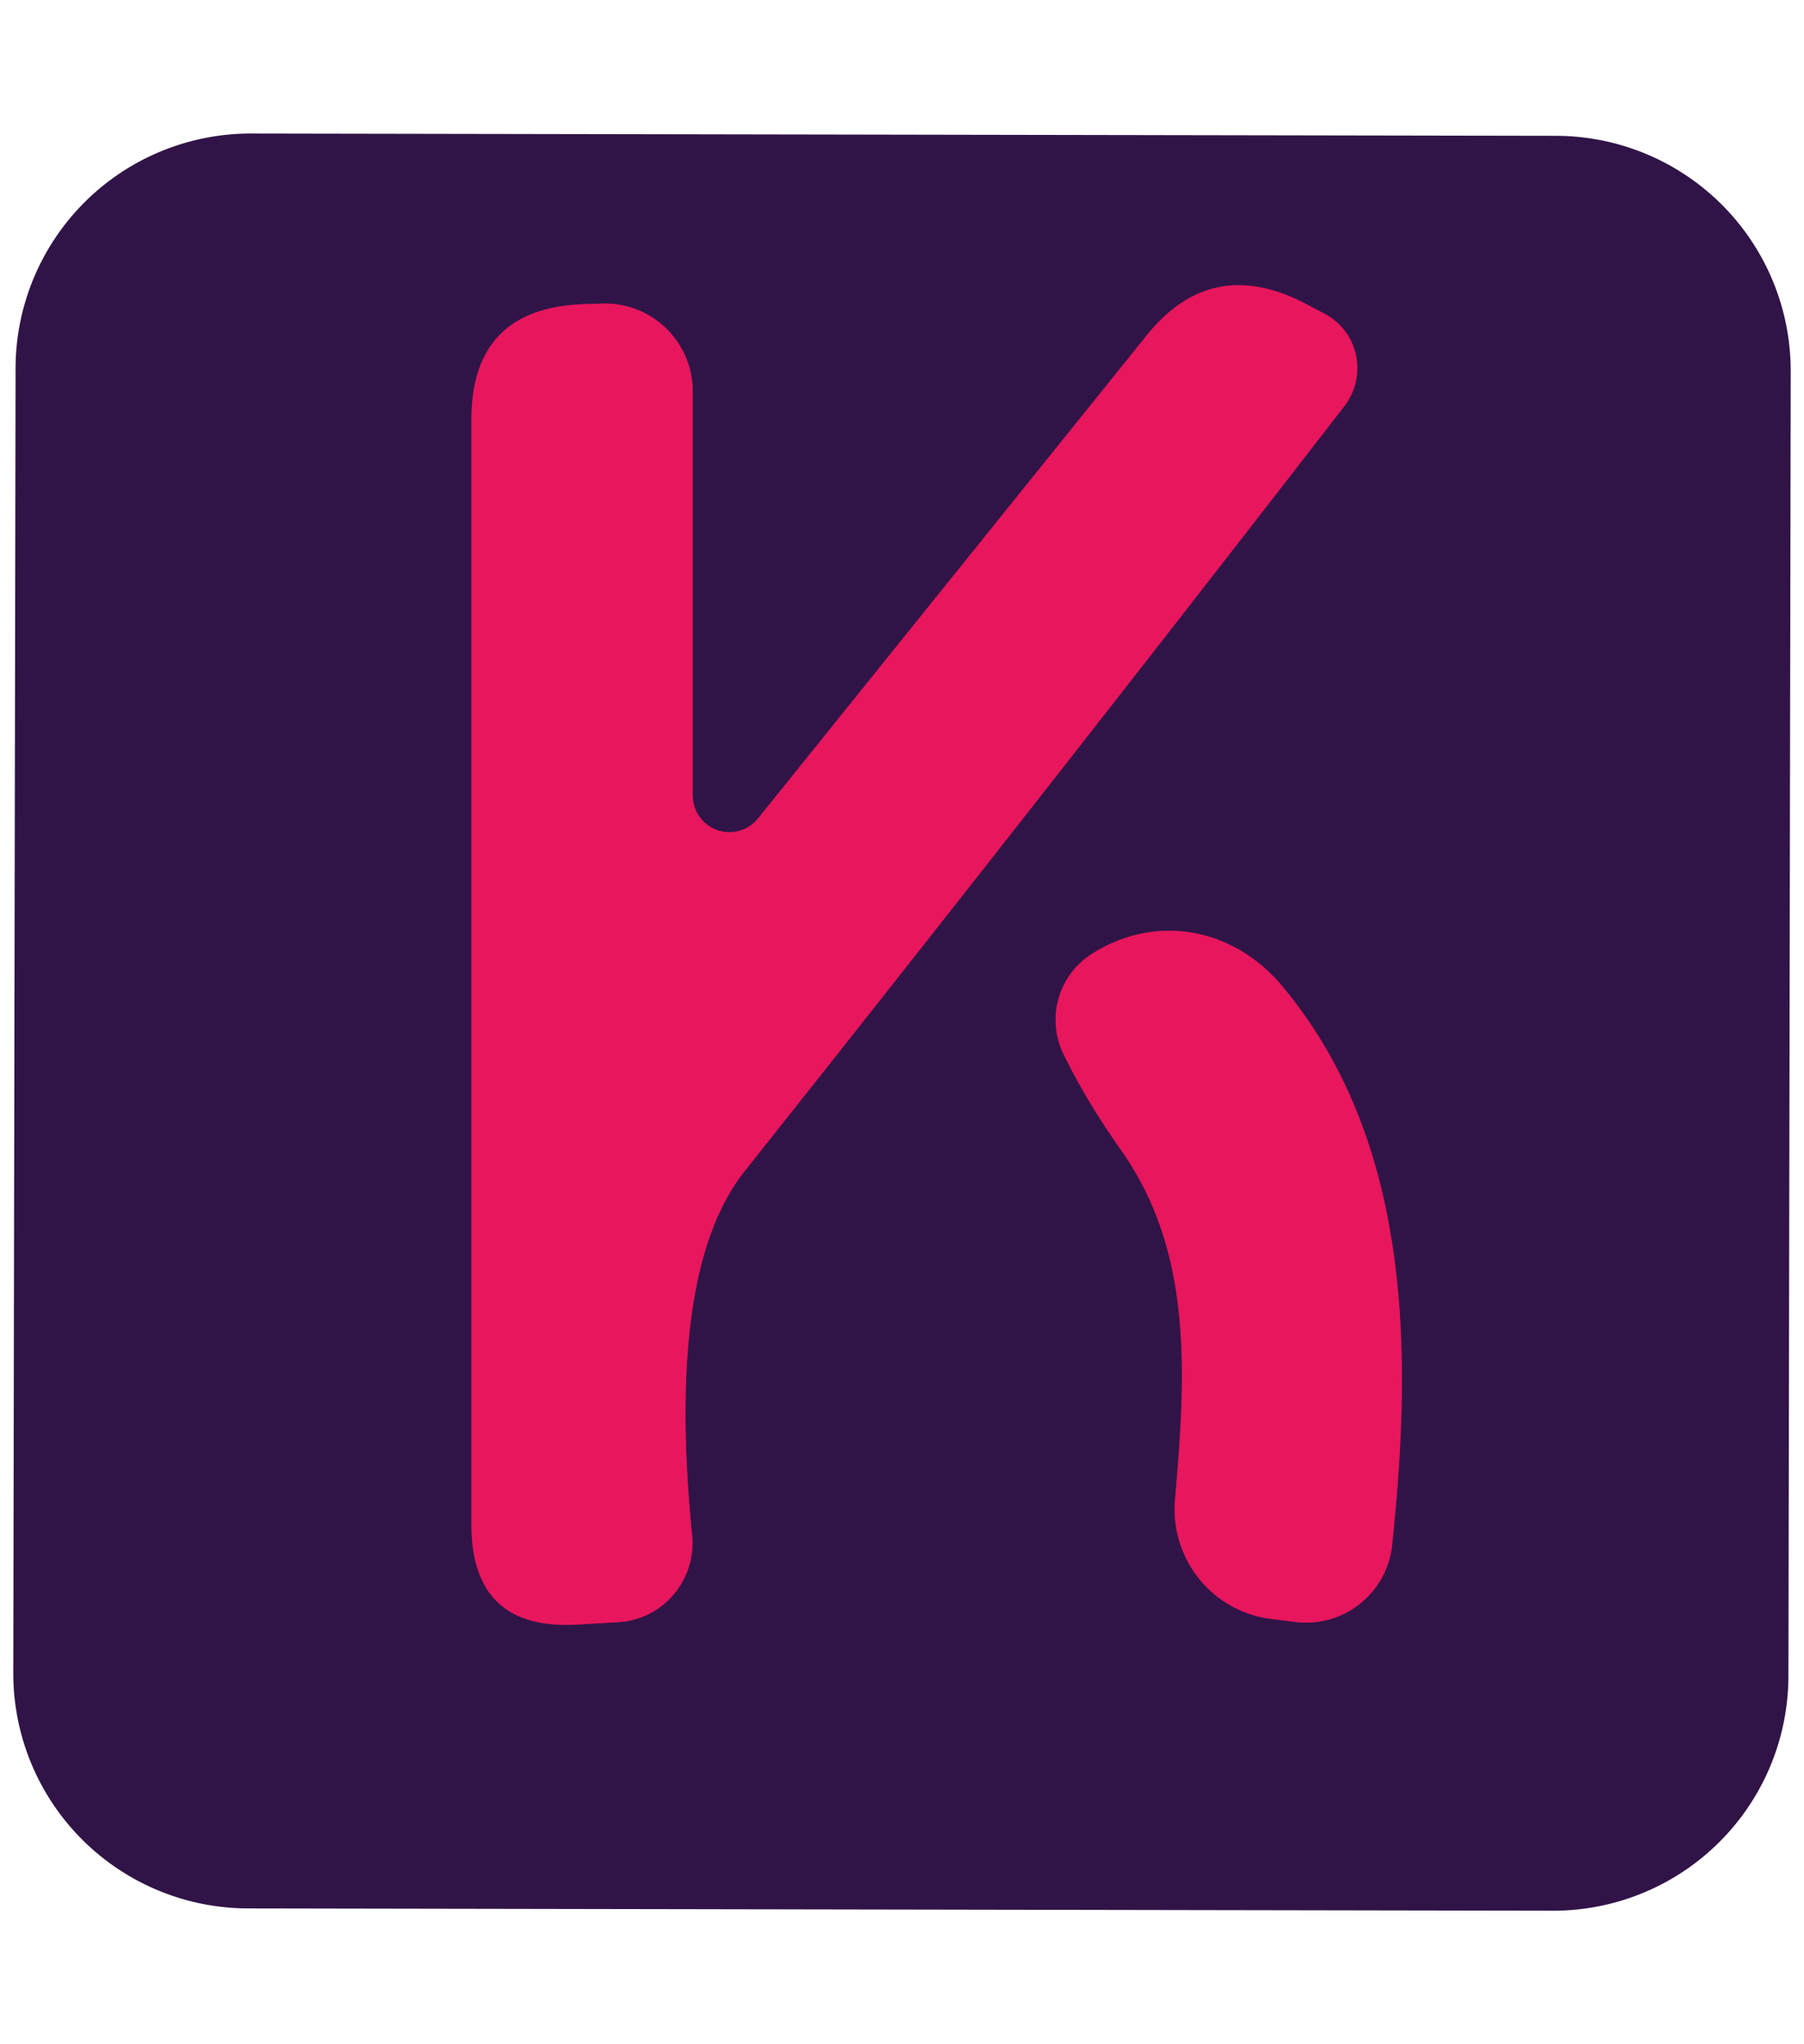
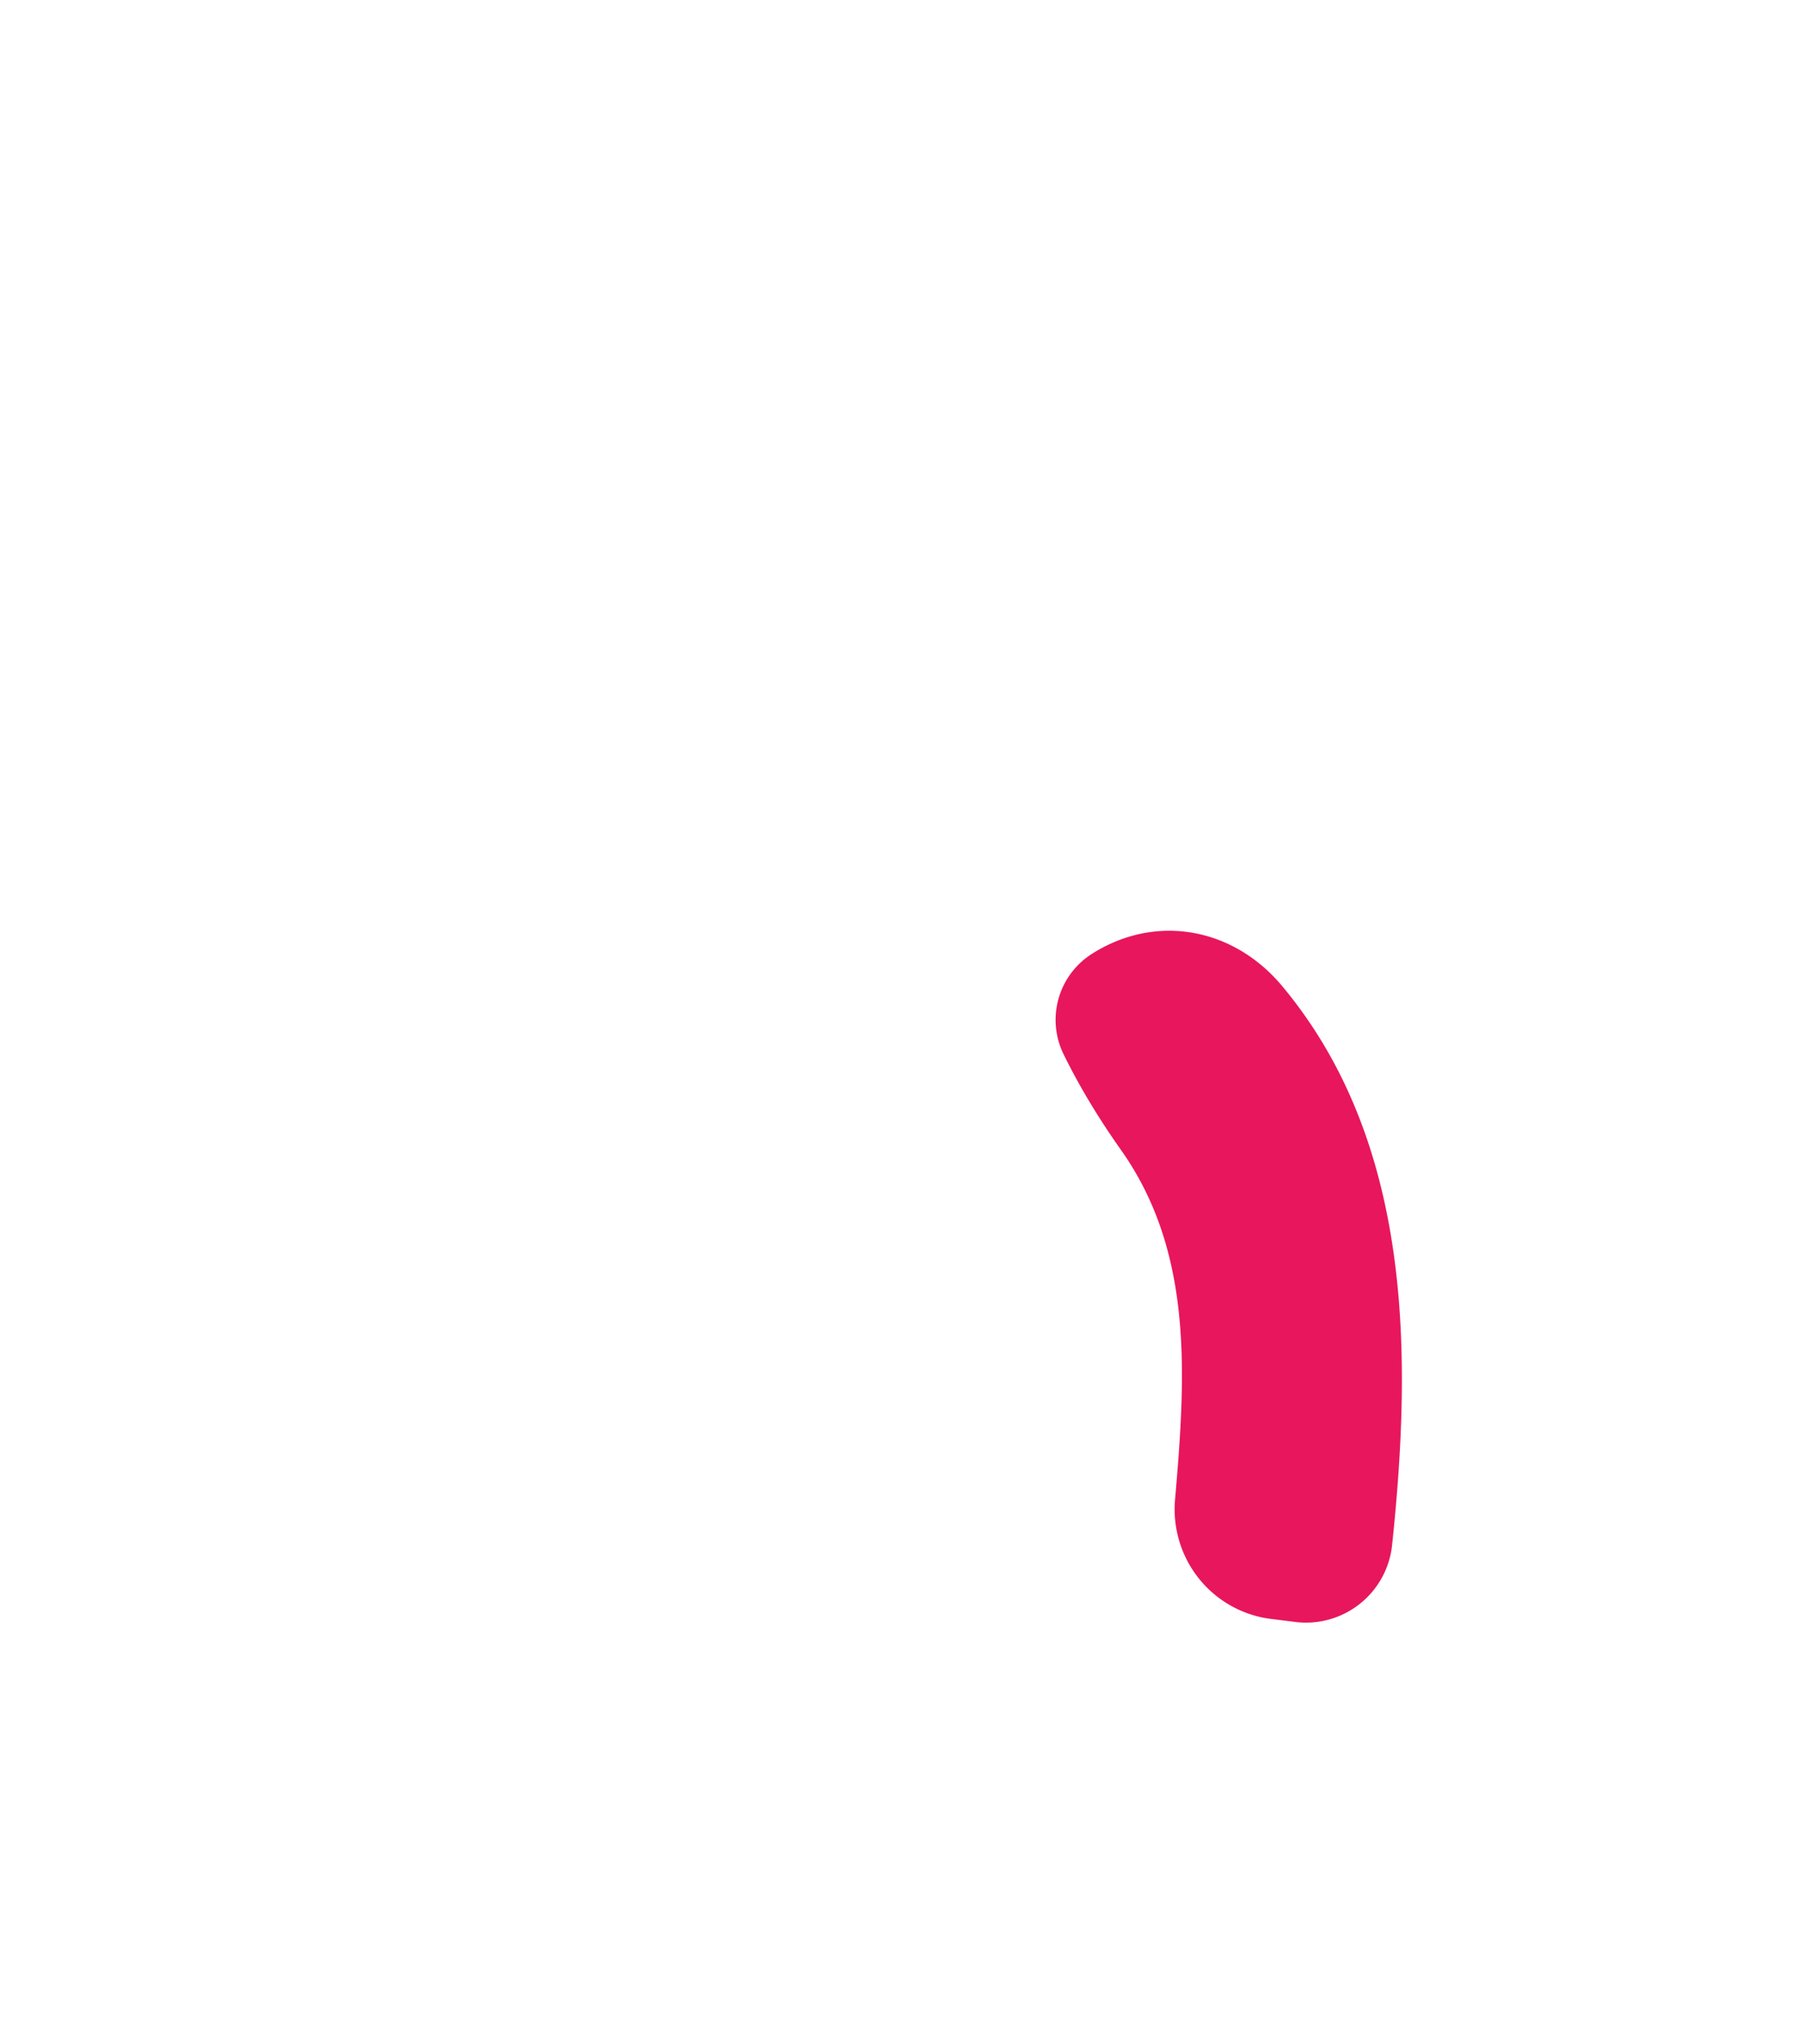
<svg xmlns="http://www.w3.org/2000/svg" version="1.1" viewBox="0.00 0.00 30.00 34.00">
  <g stroke-width="2.00" fill="none" stroke-linecap="butt">
-     <path stroke="#8d1552" vector-effect="non-scaling-stroke" d="   M 11.52 13.24   L 11.52 6.51   A 1.46 1.46 0.0 0 0 10.00 5.05   L 9.68 5.06   Q 7.84 5.14 7.84 6.98   L 7.84 25.35   Q 7.84 27.12 9.60 27.02   L 10.28 26.98   A 1.32 1.31 85.6 0 0 11.51 25.54   Q 11.07 21.12 12.39 19.47   Q 17.33 13.25 22.36 6.75   A 1.03 1.02 -58.1 0 0 22.01 5.21   L 21.65 5.02   Q 20.12 4.26 19.06 5.59   L 12.60 13.62   A 0.61 0.61 0.0 0 1 11.52 13.24" />
-     <path stroke="#8d1552" vector-effect="non-scaling-stroke" d="   M 18.63 19.11   C 19.85 20.82 19.72 22.87 19.54 24.95   A 1.84 1.83 -84.6 0 0 21.17 26.93   L 21.57 26.98   A 1.44 1.44 0.0 0 0 23.15 25.70   C 23.48 22.56 23.50 19.02 21.33 16.41   C 20.51 15.42 19.21 15.19 18.15 15.87   A 1.30 1.30 0.0 0 0 17.68 17.52   Q 18.06 18.30 18.63 19.11" />
-   </g>
-   <path fill="#311447" d="   M 29.741 27.876   A 3.91 3.91 0.0 0 1 25.824 31.779   L 4.124 31.741   A 3.91 3.91 0.0 0 1 0.221 27.824   L 0.259 6.124   A 3.91 3.91 0.0 0 1 4.176 2.221   L 25.876 2.259   A 3.91 3.91 0.0 0 1 29.779 6.176   L 29.741 27.876   Z   M 11.52 13.24   L 11.52 6.51   A 1.46 1.46 0.0 0 0 10.00 5.05   L 9.68 5.06   Q 7.84 5.14 7.84 6.98   L 7.84 25.35   Q 7.84 27.12 9.60 27.02   L 10.28 26.98   A 1.32 1.31 85.6 0 0 11.51 25.54   Q 11.07 21.12 12.39 19.47   Q 17.33 13.25 22.36 6.75   A 1.03 1.02 -58.1 0 0 22.01 5.21   L 21.65 5.02   Q 20.12 4.26 19.06 5.59   L 12.60 13.62   A 0.61 0.61 0.0 0 1 11.52 13.24   Z   M 18.63 19.11   C 19.85 20.82 19.72 22.87 19.54 24.95   A 1.84 1.83 -84.6 0 0 21.17 26.93   L 21.57 26.98   A 1.44 1.44 0.0 0 0 23.15 25.70   C 23.48 22.56 23.50 19.02 21.33 16.41   C 20.51 15.42 19.21 15.19 18.15 15.87   A 1.30 1.30 0.0 0 0 17.68 17.52   Q 18.06 18.30 18.63 19.11   Z" />
-   <path fill="#e8165d" d="   M 11.52 13.24   A 0.61 0.61 0.0 0 0 12.60 13.62   L 19.06 5.59   Q 20.12 4.26 21.65 5.02   L 22.01 5.21   A 1.03 1.02 -58.1 0 1 22.36 6.75   Q 17.33 13.25 12.39 19.47   Q 11.07 21.12 11.51 25.54   A 1.32 1.31 85.6 0 1 10.28 26.98   L 9.60 27.02   Q 7.84 27.12 7.84 25.35   L 7.84 6.98   Q 7.84 5.14 9.68 5.06   L 10.00 5.05   A 1.46 1.46 0.0 0 1 11.52 6.51   L 11.52 13.24   Z" />
+     </g>
  <path fill="#e8165d" d="   M 18.63 19.11   Q 18.06 18.30 17.68 17.52   A 1.30 1.30 0.0 0 1 18.15 15.87   C 19.21 15.19 20.51 15.42 21.33 16.41   C 23.50 19.02 23.48 22.56 23.15 25.70   A 1.44 1.44 0.0 0 1 21.57 26.98   L 21.17 26.93   A 1.84 1.83 -84.6 0 1 19.54 24.95   C 19.72 22.87 19.85 20.82 18.63 19.11   Z" />
</svg>